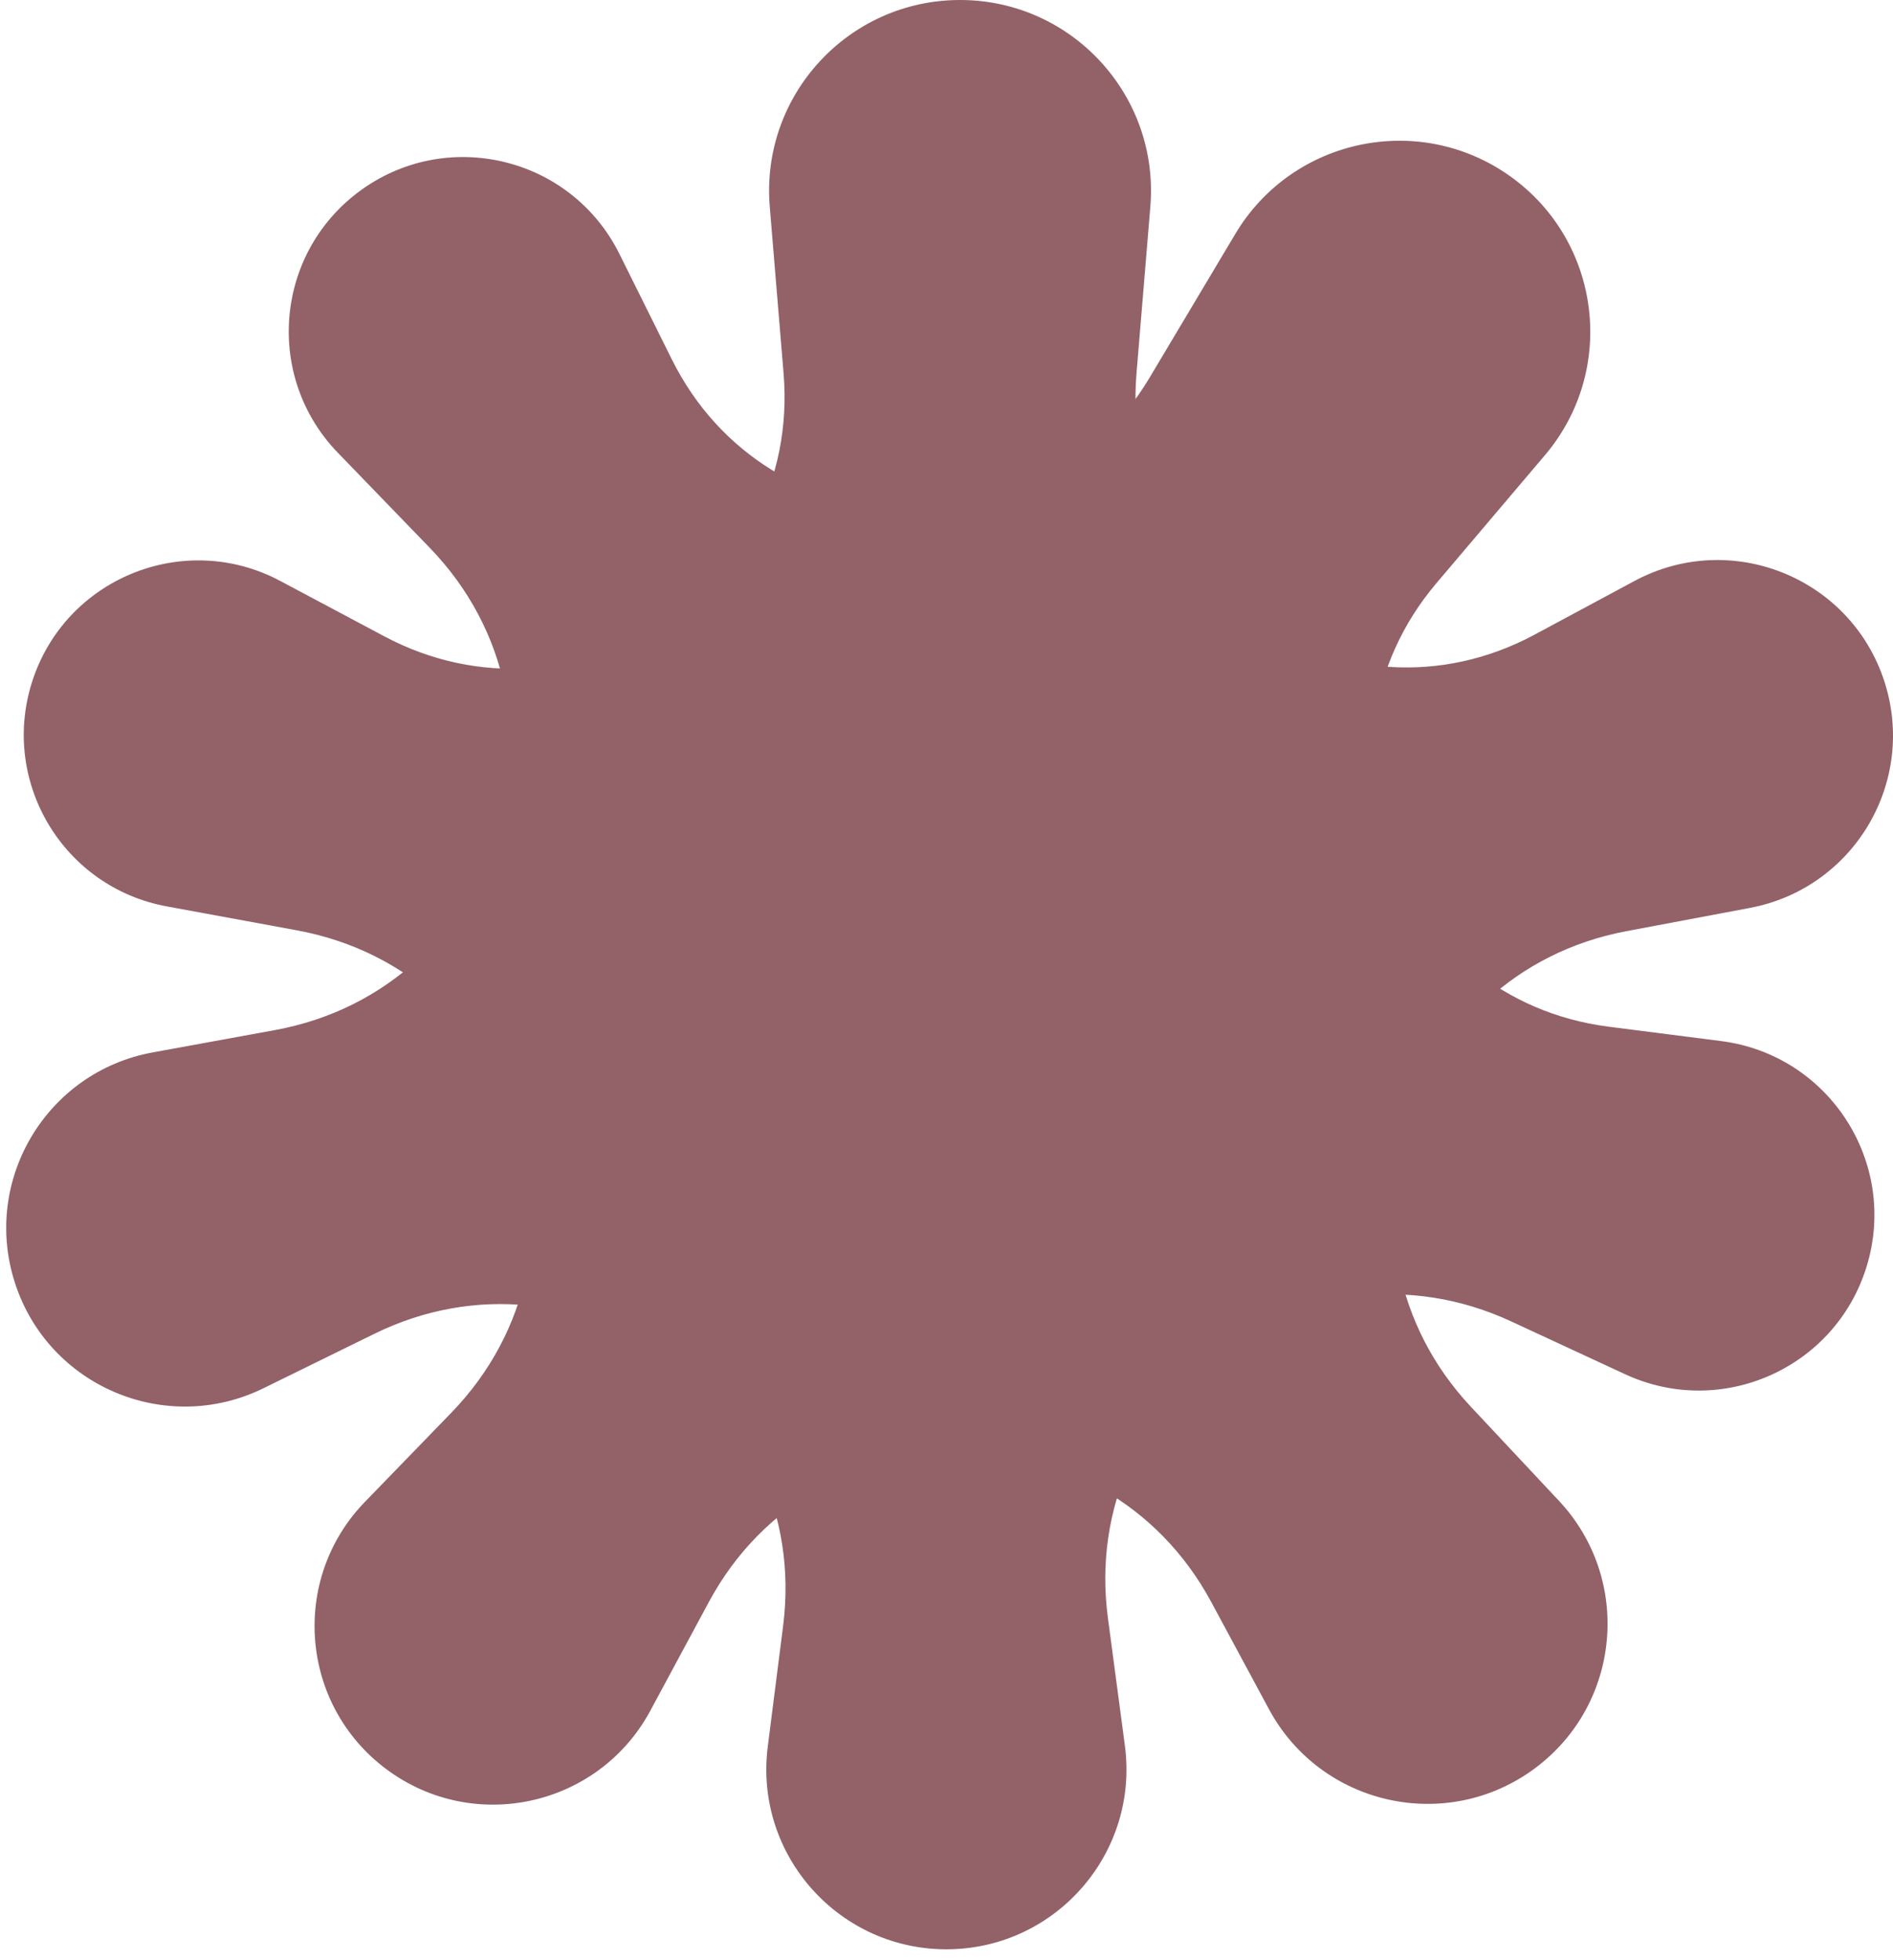
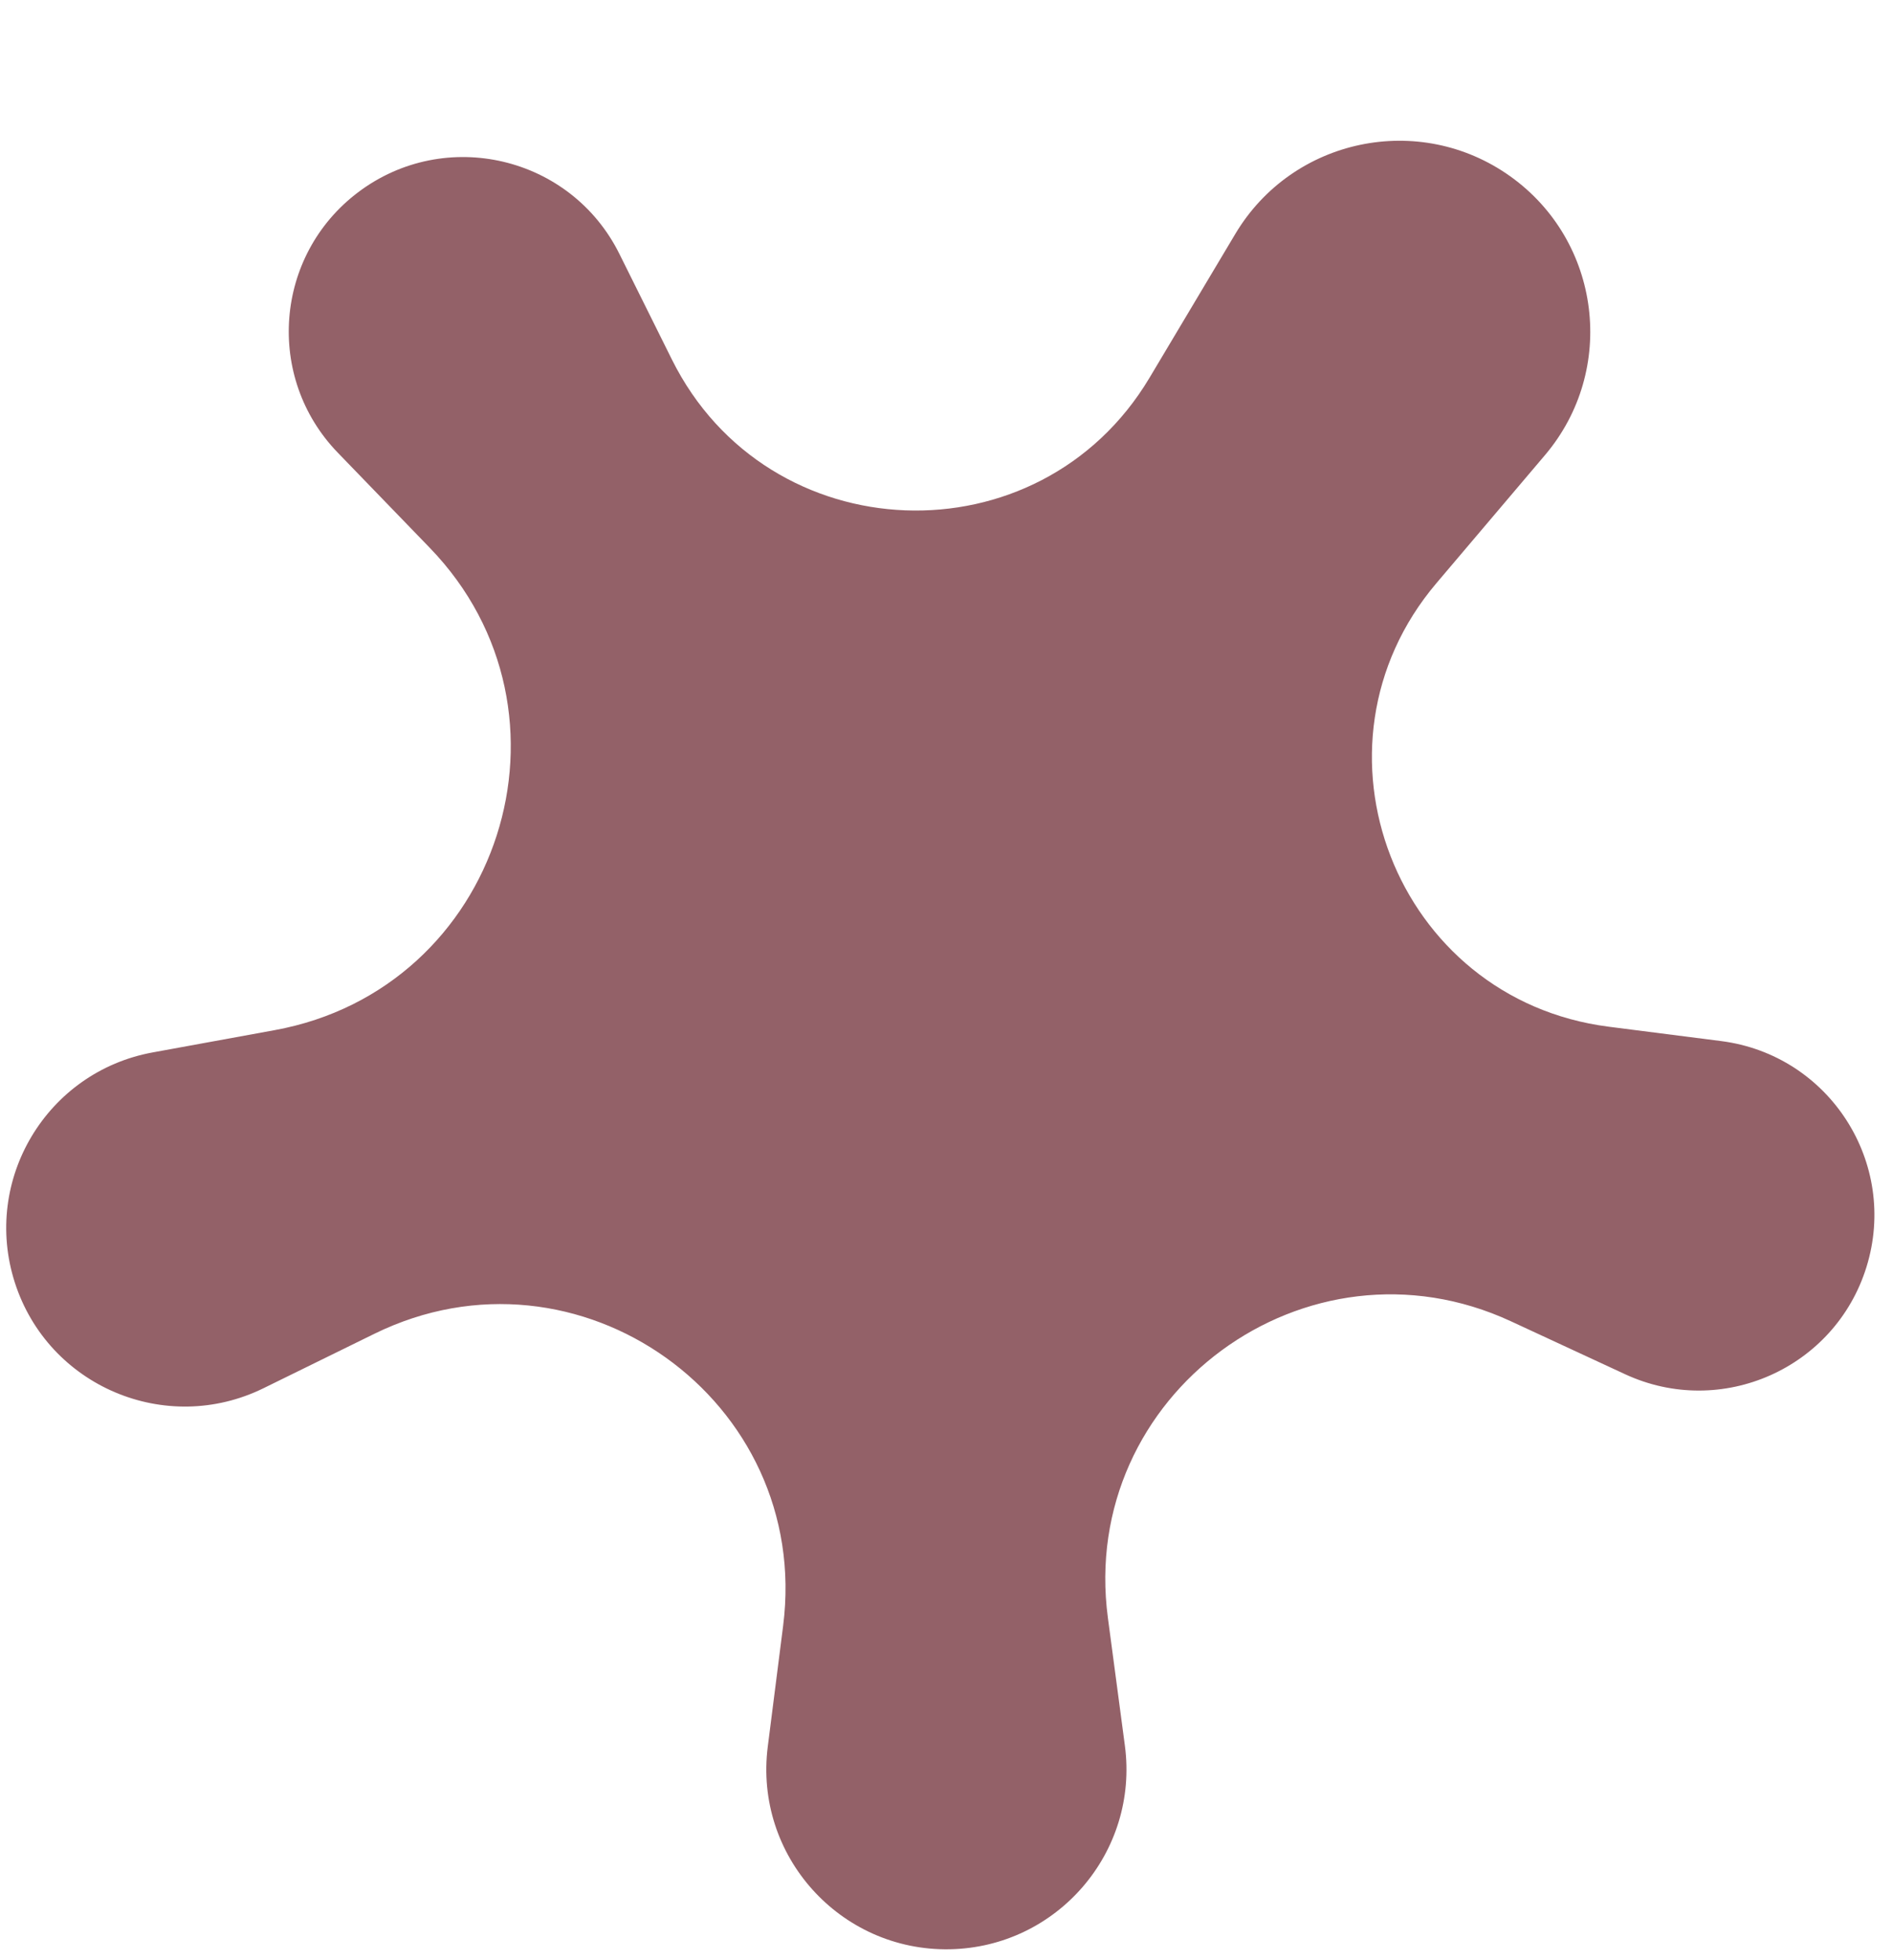
<svg xmlns="http://www.w3.org/2000/svg" width="140" height="145" viewBox="0 0 140 145" fill="none">
-   <path d="M48.094 126.546C44.275 133.638 35.051 135.687 28.588 130.88V130.88C22.191 126.122 21.438 116.822 26.987 111.097L33.371 104.51C45.183 92.322 38.647 71.888 21.954 68.817L12.328 67.046C4.713 65.645 0.039 57.898 2.351 50.508V50.508C4.763 42.797 13.59 39.176 20.723 42.972L28.424 47.071C42.491 54.559 59.269 43.514 57.952 27.633L56.929 15.288C56.246 7.057 62.742 0 71.002 0V0C79.261 0 85.757 7.057 85.075 15.288L84.049 27.658C82.737 43.487 99.495 54.471 113.485 46.95L120.876 42.978C127.976 39.161 136.802 42.675 139.336 50.327V50.327C141.806 57.782 137.139 65.704 129.422 67.158L120.279 68.881C103.911 71.965 97.394 91.902 108.779 104.059L115.292 111.015C120.726 116.817 119.899 126.058 113.52 130.802V130.802C107.002 135.65 97.699 133.583 93.847 126.43L89.578 118.501C81.612 103.706 60.391 103.706 52.425 118.501L48.094 126.546Z" fill="#936168" />
  <path d="M19.488 102.689C12.258 106.239 3.562 102.544 1.098 94.875V94.875C-1.341 87.284 3.454 79.28 11.297 77.848L20.32 76.2C37.017 73.151 43.58 52.725 31.783 40.522L24.981 33.485C19.599 27.917 20.301 18.897 26.478 14.228V14.228C32.924 9.357 42.211 11.543 45.807 18.778L49.69 26.591C56.782 40.861 76.855 41.629 85.016 27.942L91.36 17.303C95.591 10.209 104.979 8.244 111.699 13.046V13.046C118.419 17.848 119.601 27.367 114.261 33.667L106.235 43.135C95.963 55.251 103.213 73.93 118.969 75.946L127.291 77.01C135.287 78.033 140.425 86.023 138.038 93.722V93.722C135.713 101.223 127.311 104.956 120.186 101.653L111.746 97.739C96.635 90.733 79.741 103.164 81.936 119.675L83.192 129.121C84.24 137.001 78.194 144.038 70.246 144.19V144.19C62.124 144.345 55.757 137.254 56.782 129.196L57.918 120.262C60.038 103.593 42.772 91.256 27.689 98.662L19.488 102.689Z" fill="#936168" />
</svg>